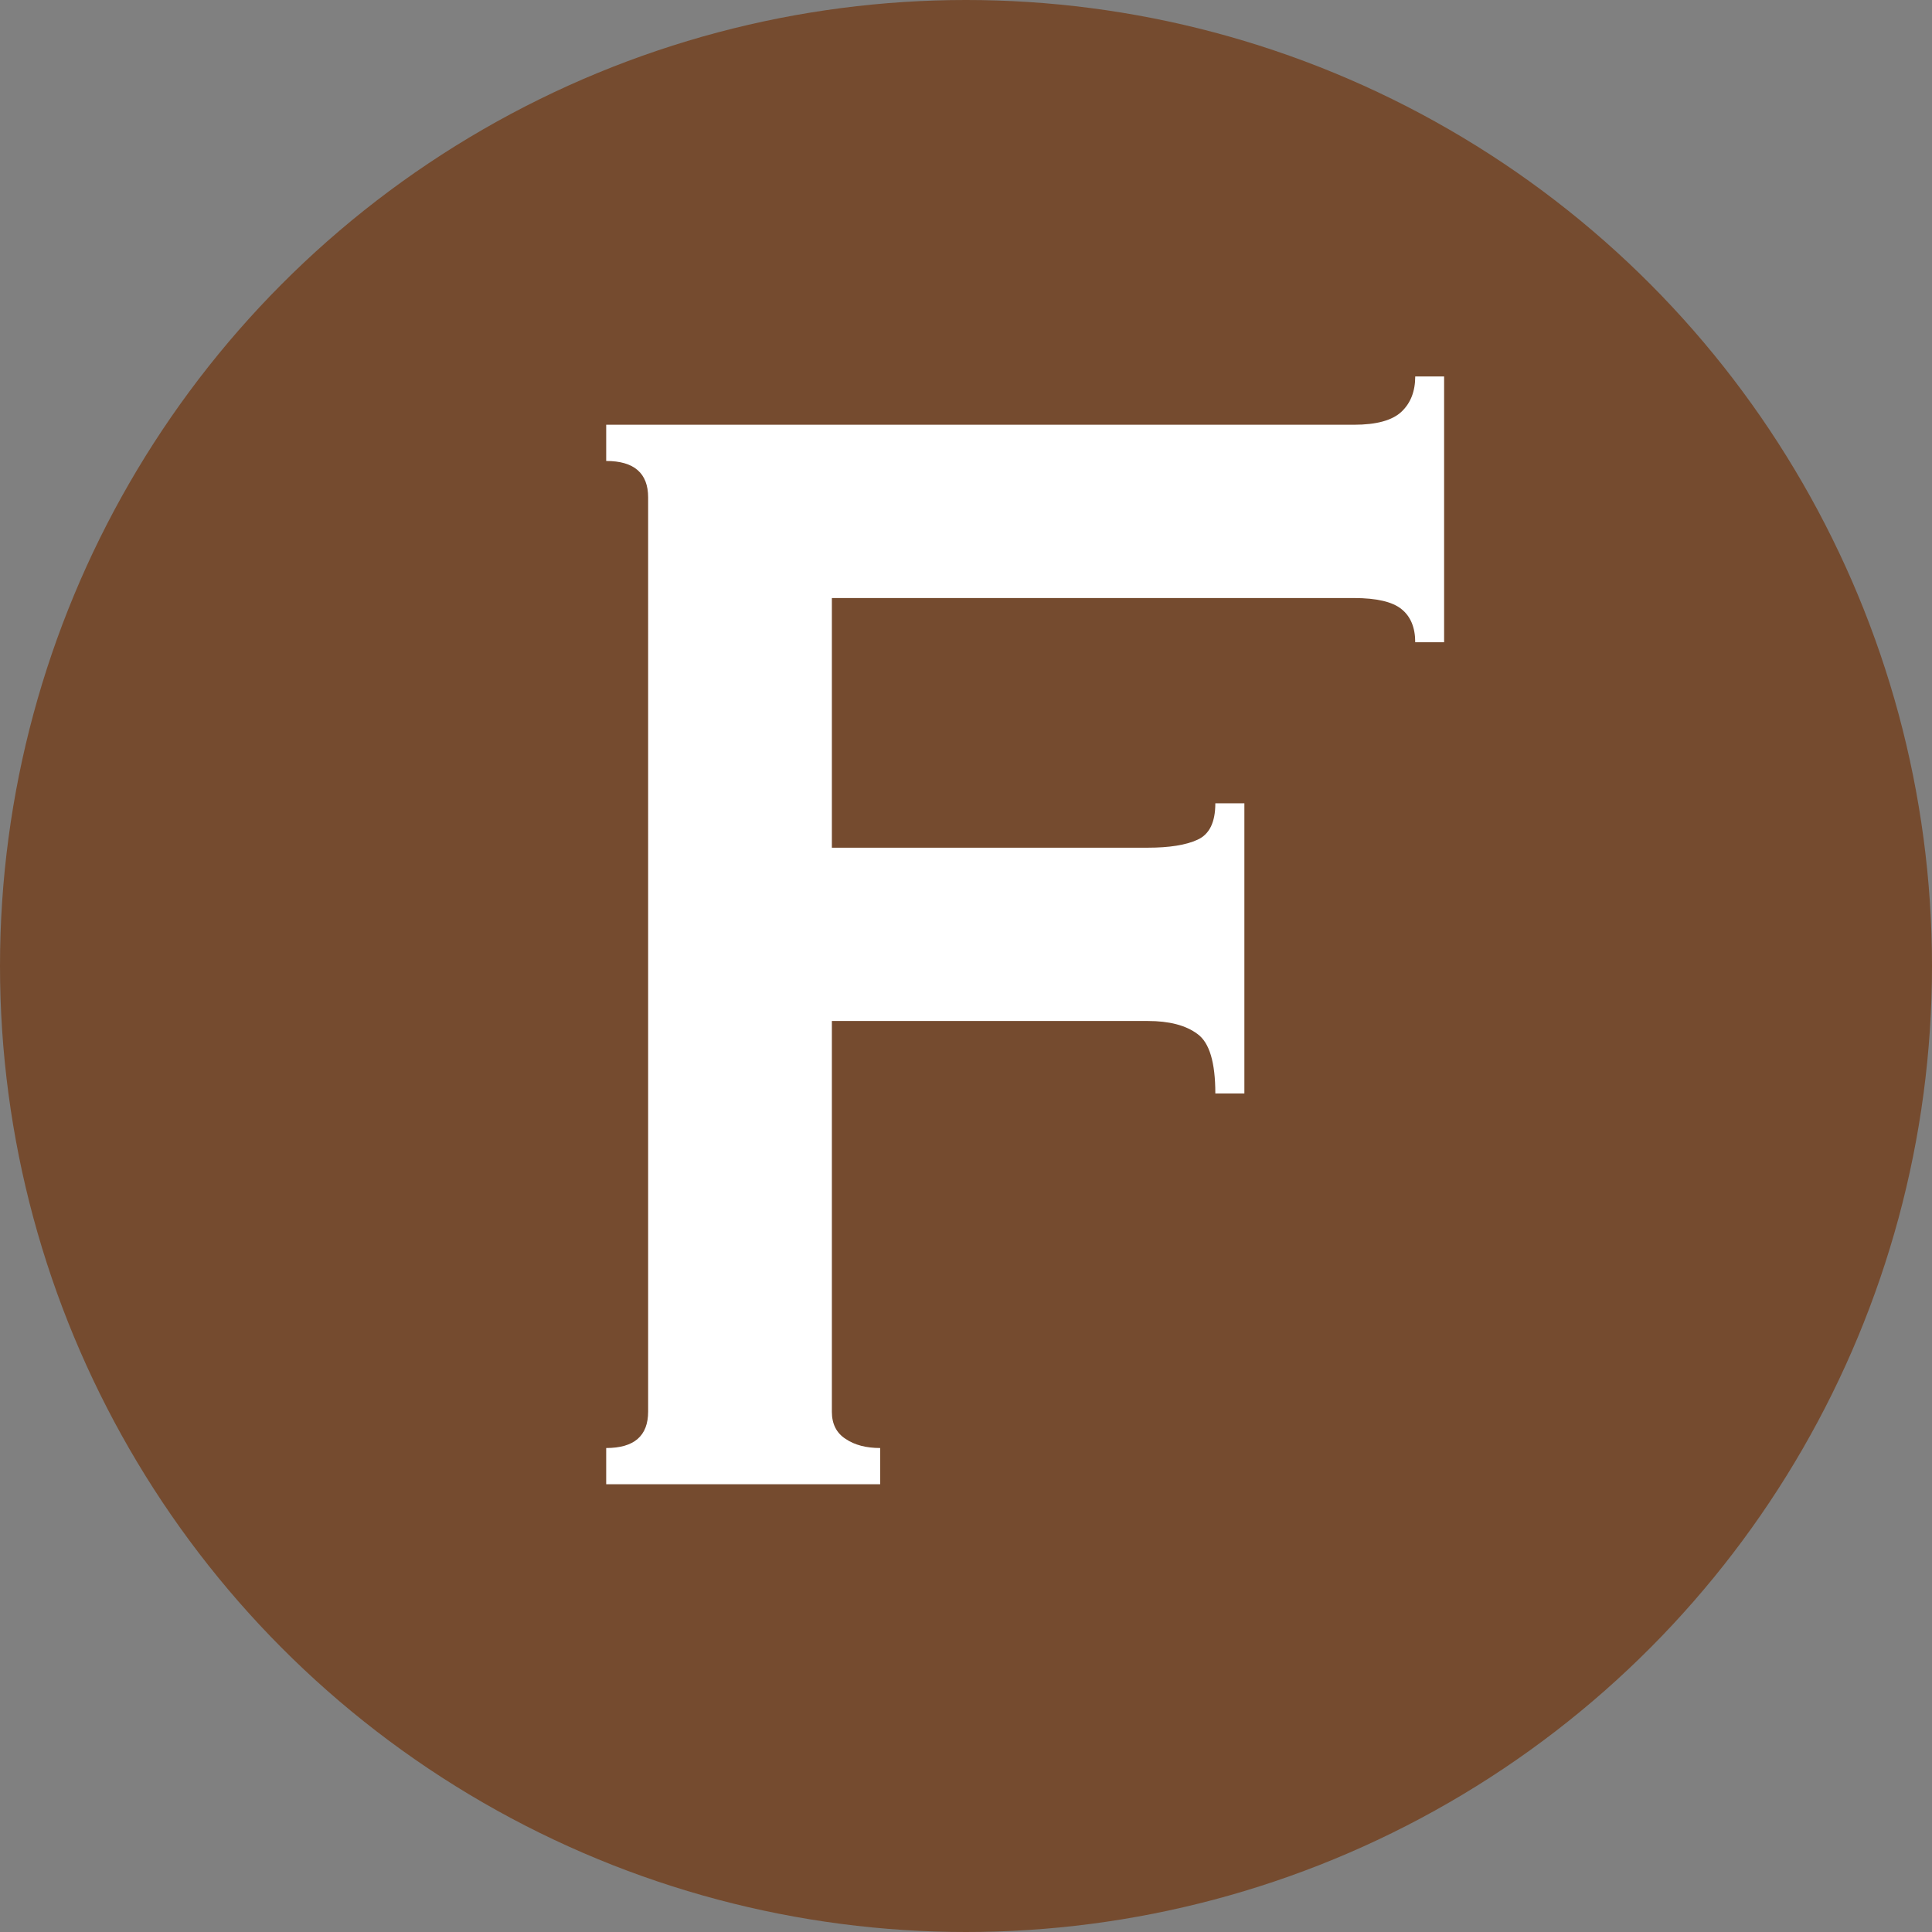
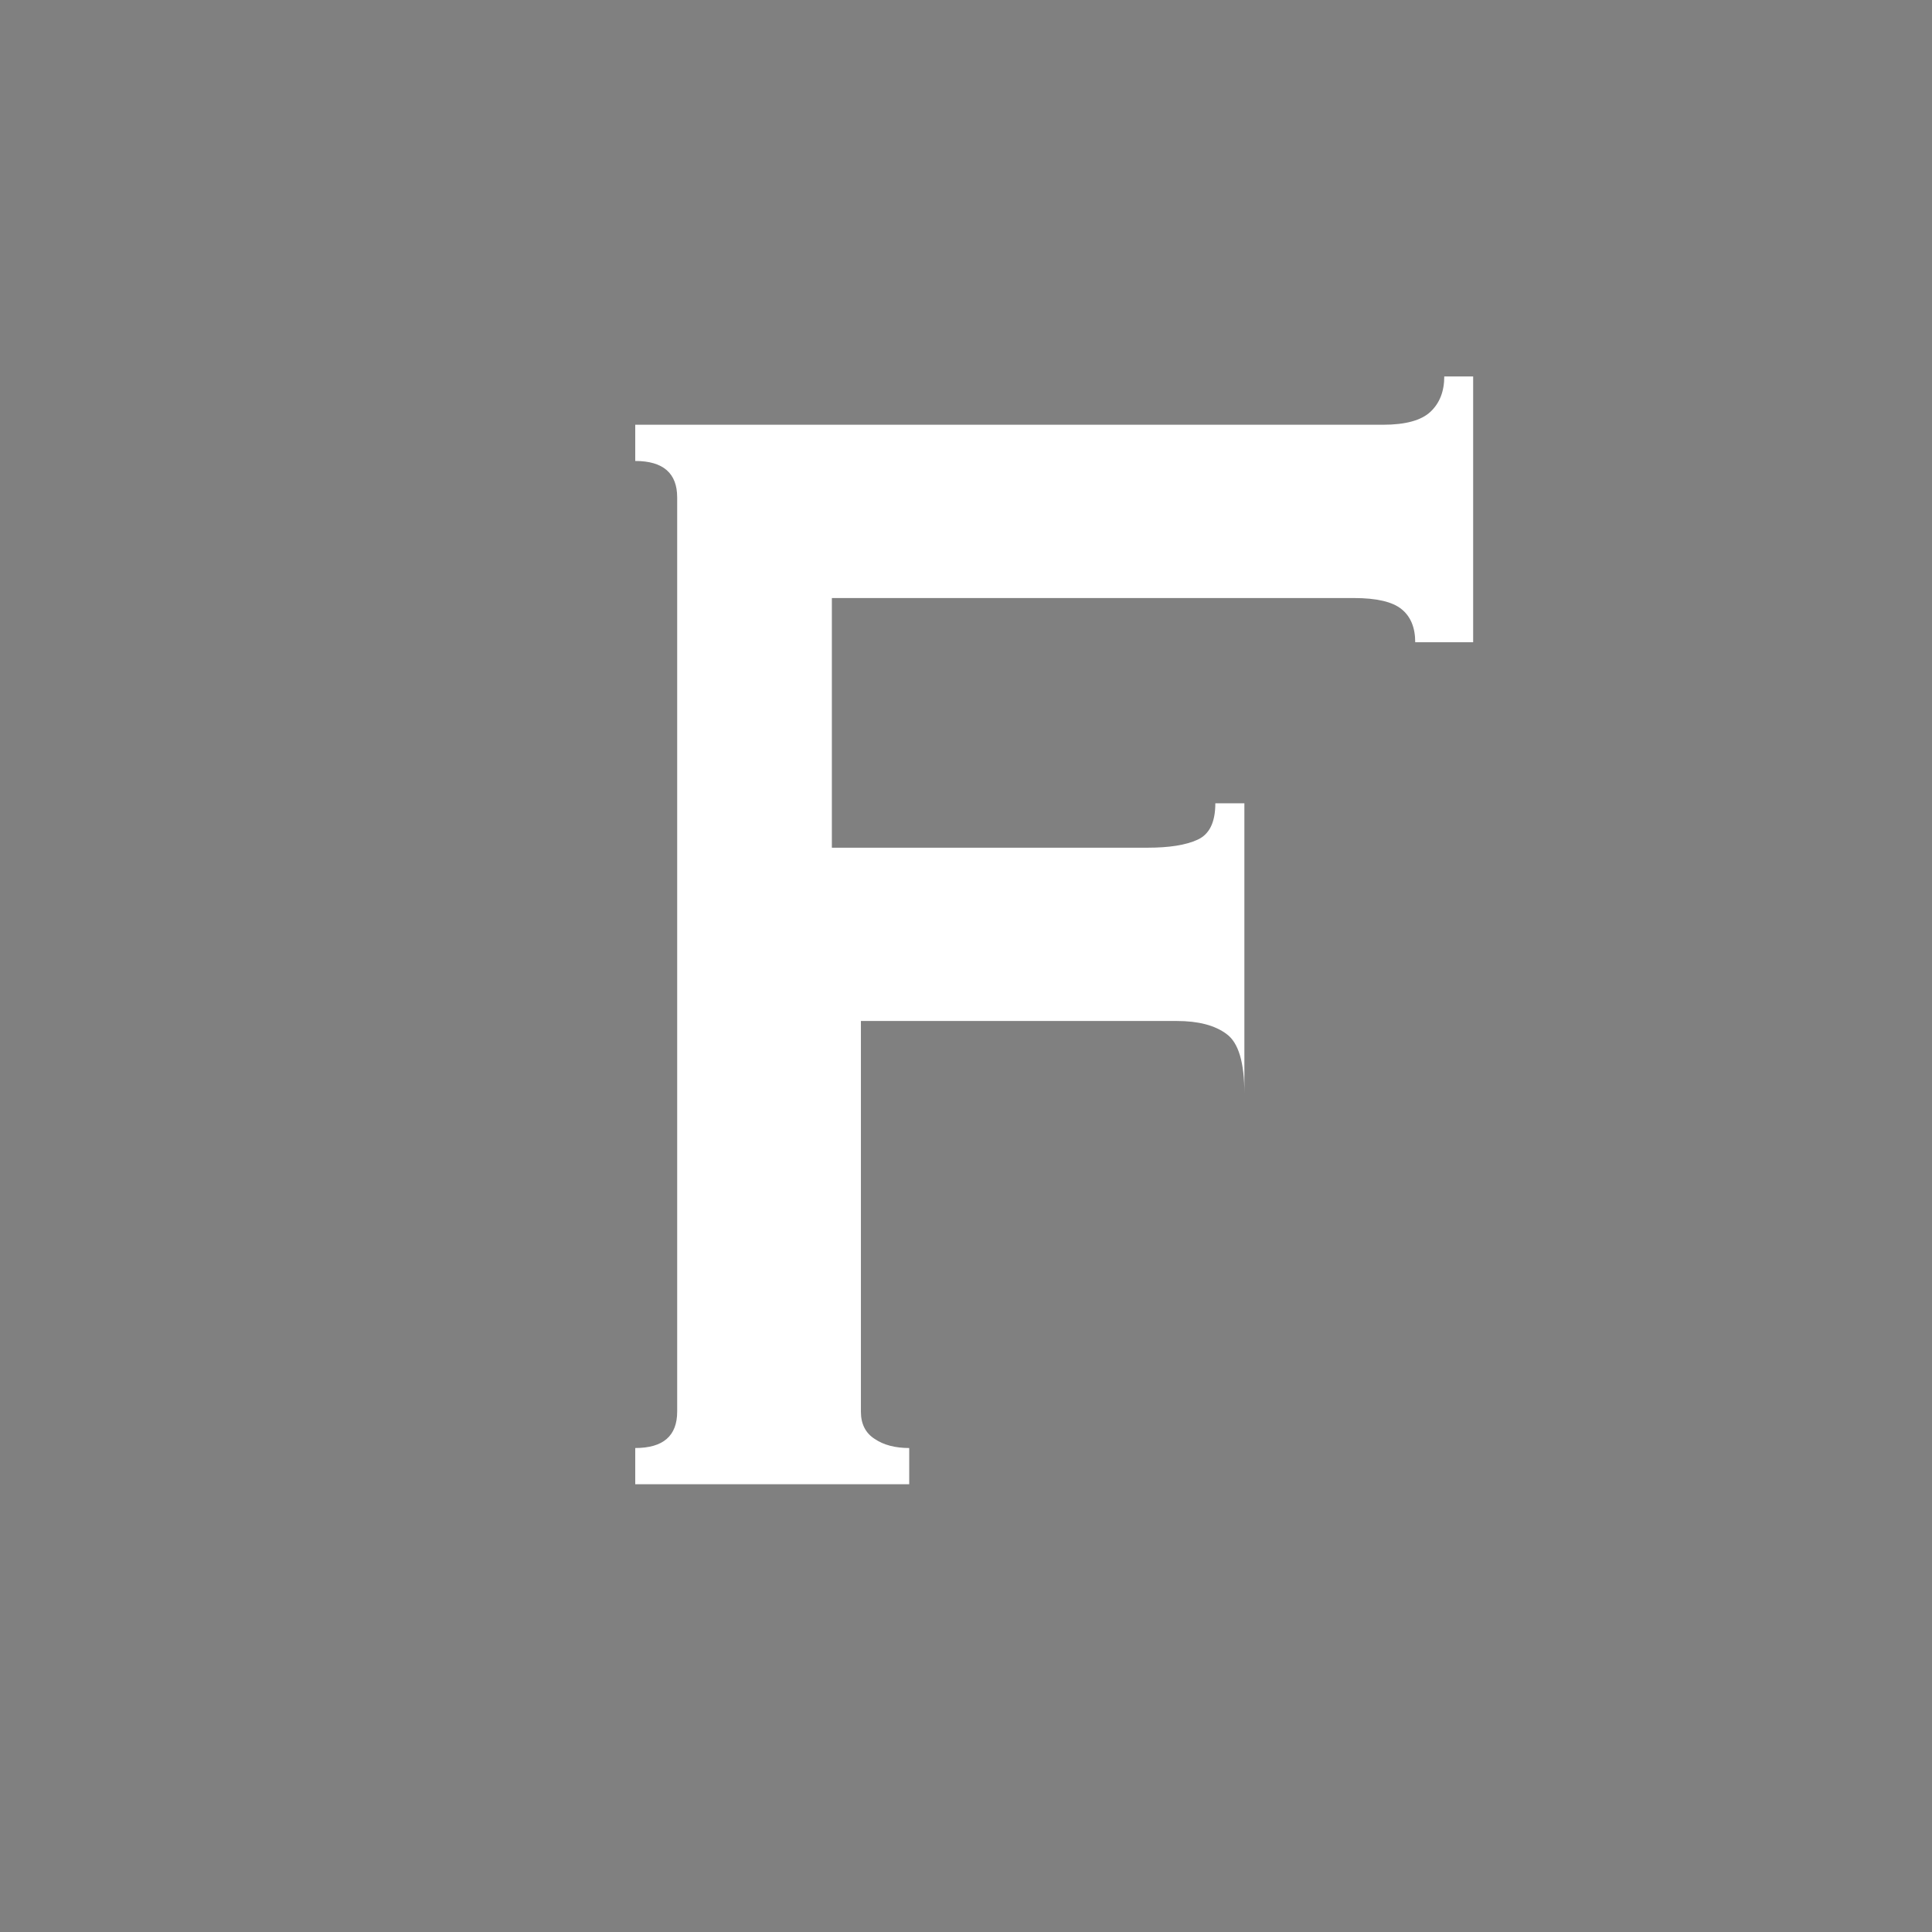
<svg xmlns="http://www.w3.org/2000/svg" id="_レイヤー_2" viewBox="0 0 118.4 118.4">
  <rect x="0" y="0" width="118.4" height="118.4" fill="#808080" stroke="none" />
  <defs>
    <style>.cls-1{fill:#754b2f;}.cls-1,.cls-2{stroke-width:0px;}.cls-2{fill:#fff;}</style>
  </defs>
  <g id="_データ">
-     <circle class="cls-1" cx="59.2" cy="59.2" r="59.2" />
-     <path class="cls-2" d="M86.73,39.36c0-.9-.28-1.58-.84-2.03-.55-.45-1.53-.68-2.91-.68h-32v15.3h19.36c1.31,0,2.34-.16,3.05-.49.73-.33,1.09-1.07,1.09-2.23h1.78v17.78h-1.78c0-1.9-.36-3.11-1.09-3.64-.72-.54-1.74-.8-3.05-.8h-19.36v23.95c0,.74.28,1.3.84,1.66.56.38,1.27.56,2.12.56v2.22h-16.79v-2.22c1.71,0,2.57-.74,2.57-2.23V30.48c0-1.48-.86-2.23-2.57-2.23v-2.22h45.83c1.38,0,2.35-.27,2.91-.8.56-.53.84-1.25.84-2.16h1.77v16.29h-1.77Z" />
+     <path class="cls-2" d="M86.73,39.36c0-.9-.28-1.58-.84-2.03-.55-.45-1.53-.68-2.91-.68h-32v15.3h19.36c1.31,0,2.34-.16,3.05-.49.73-.33,1.09-1.07,1.09-2.23h1.78v17.78c0-1.9-.36-3.11-1.09-3.64-.72-.54-1.74-.8-3.05-.8h-19.36v23.95c0,.74.28,1.3.84,1.66.56.38,1.27.56,2.12.56v2.22h-16.79v-2.22c1.71,0,2.57-.74,2.57-2.23V30.48c0-1.48-.86-2.23-2.57-2.23v-2.22h45.83c1.38,0,2.35-.27,2.91-.8.56-.53.84-1.25.84-2.16h1.77v16.29h-1.77Z" />
  </g>
</svg>